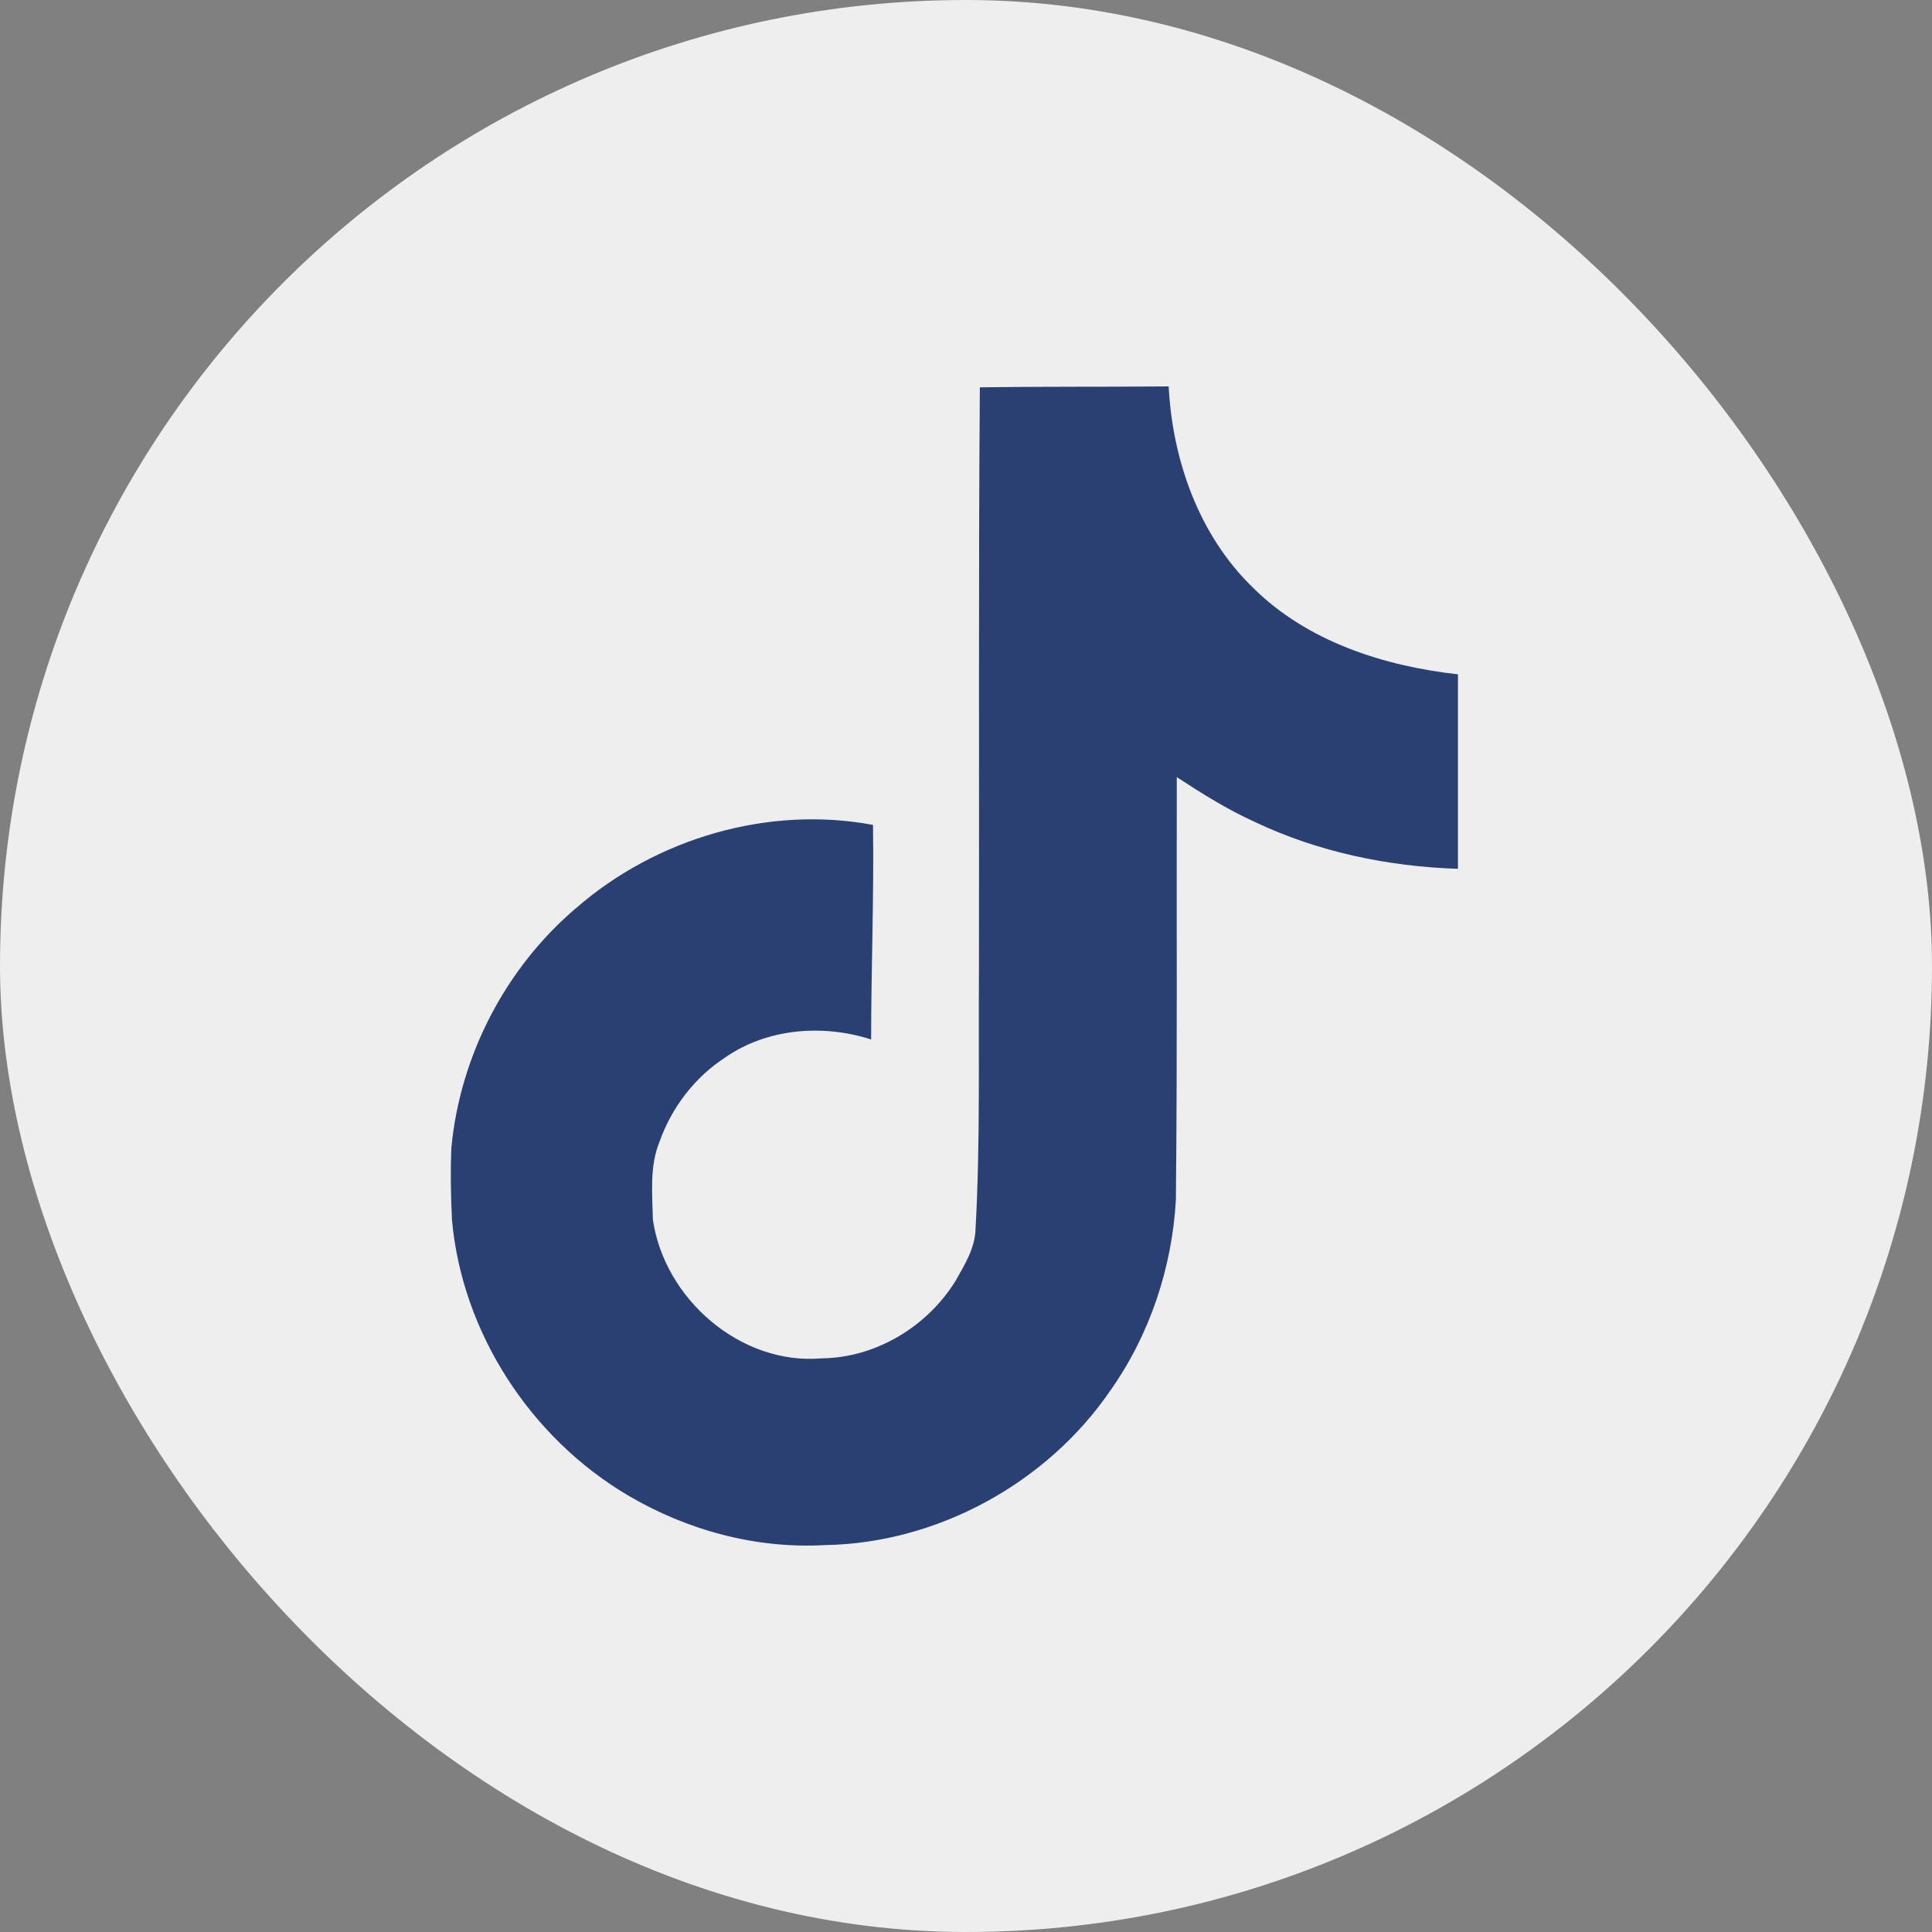
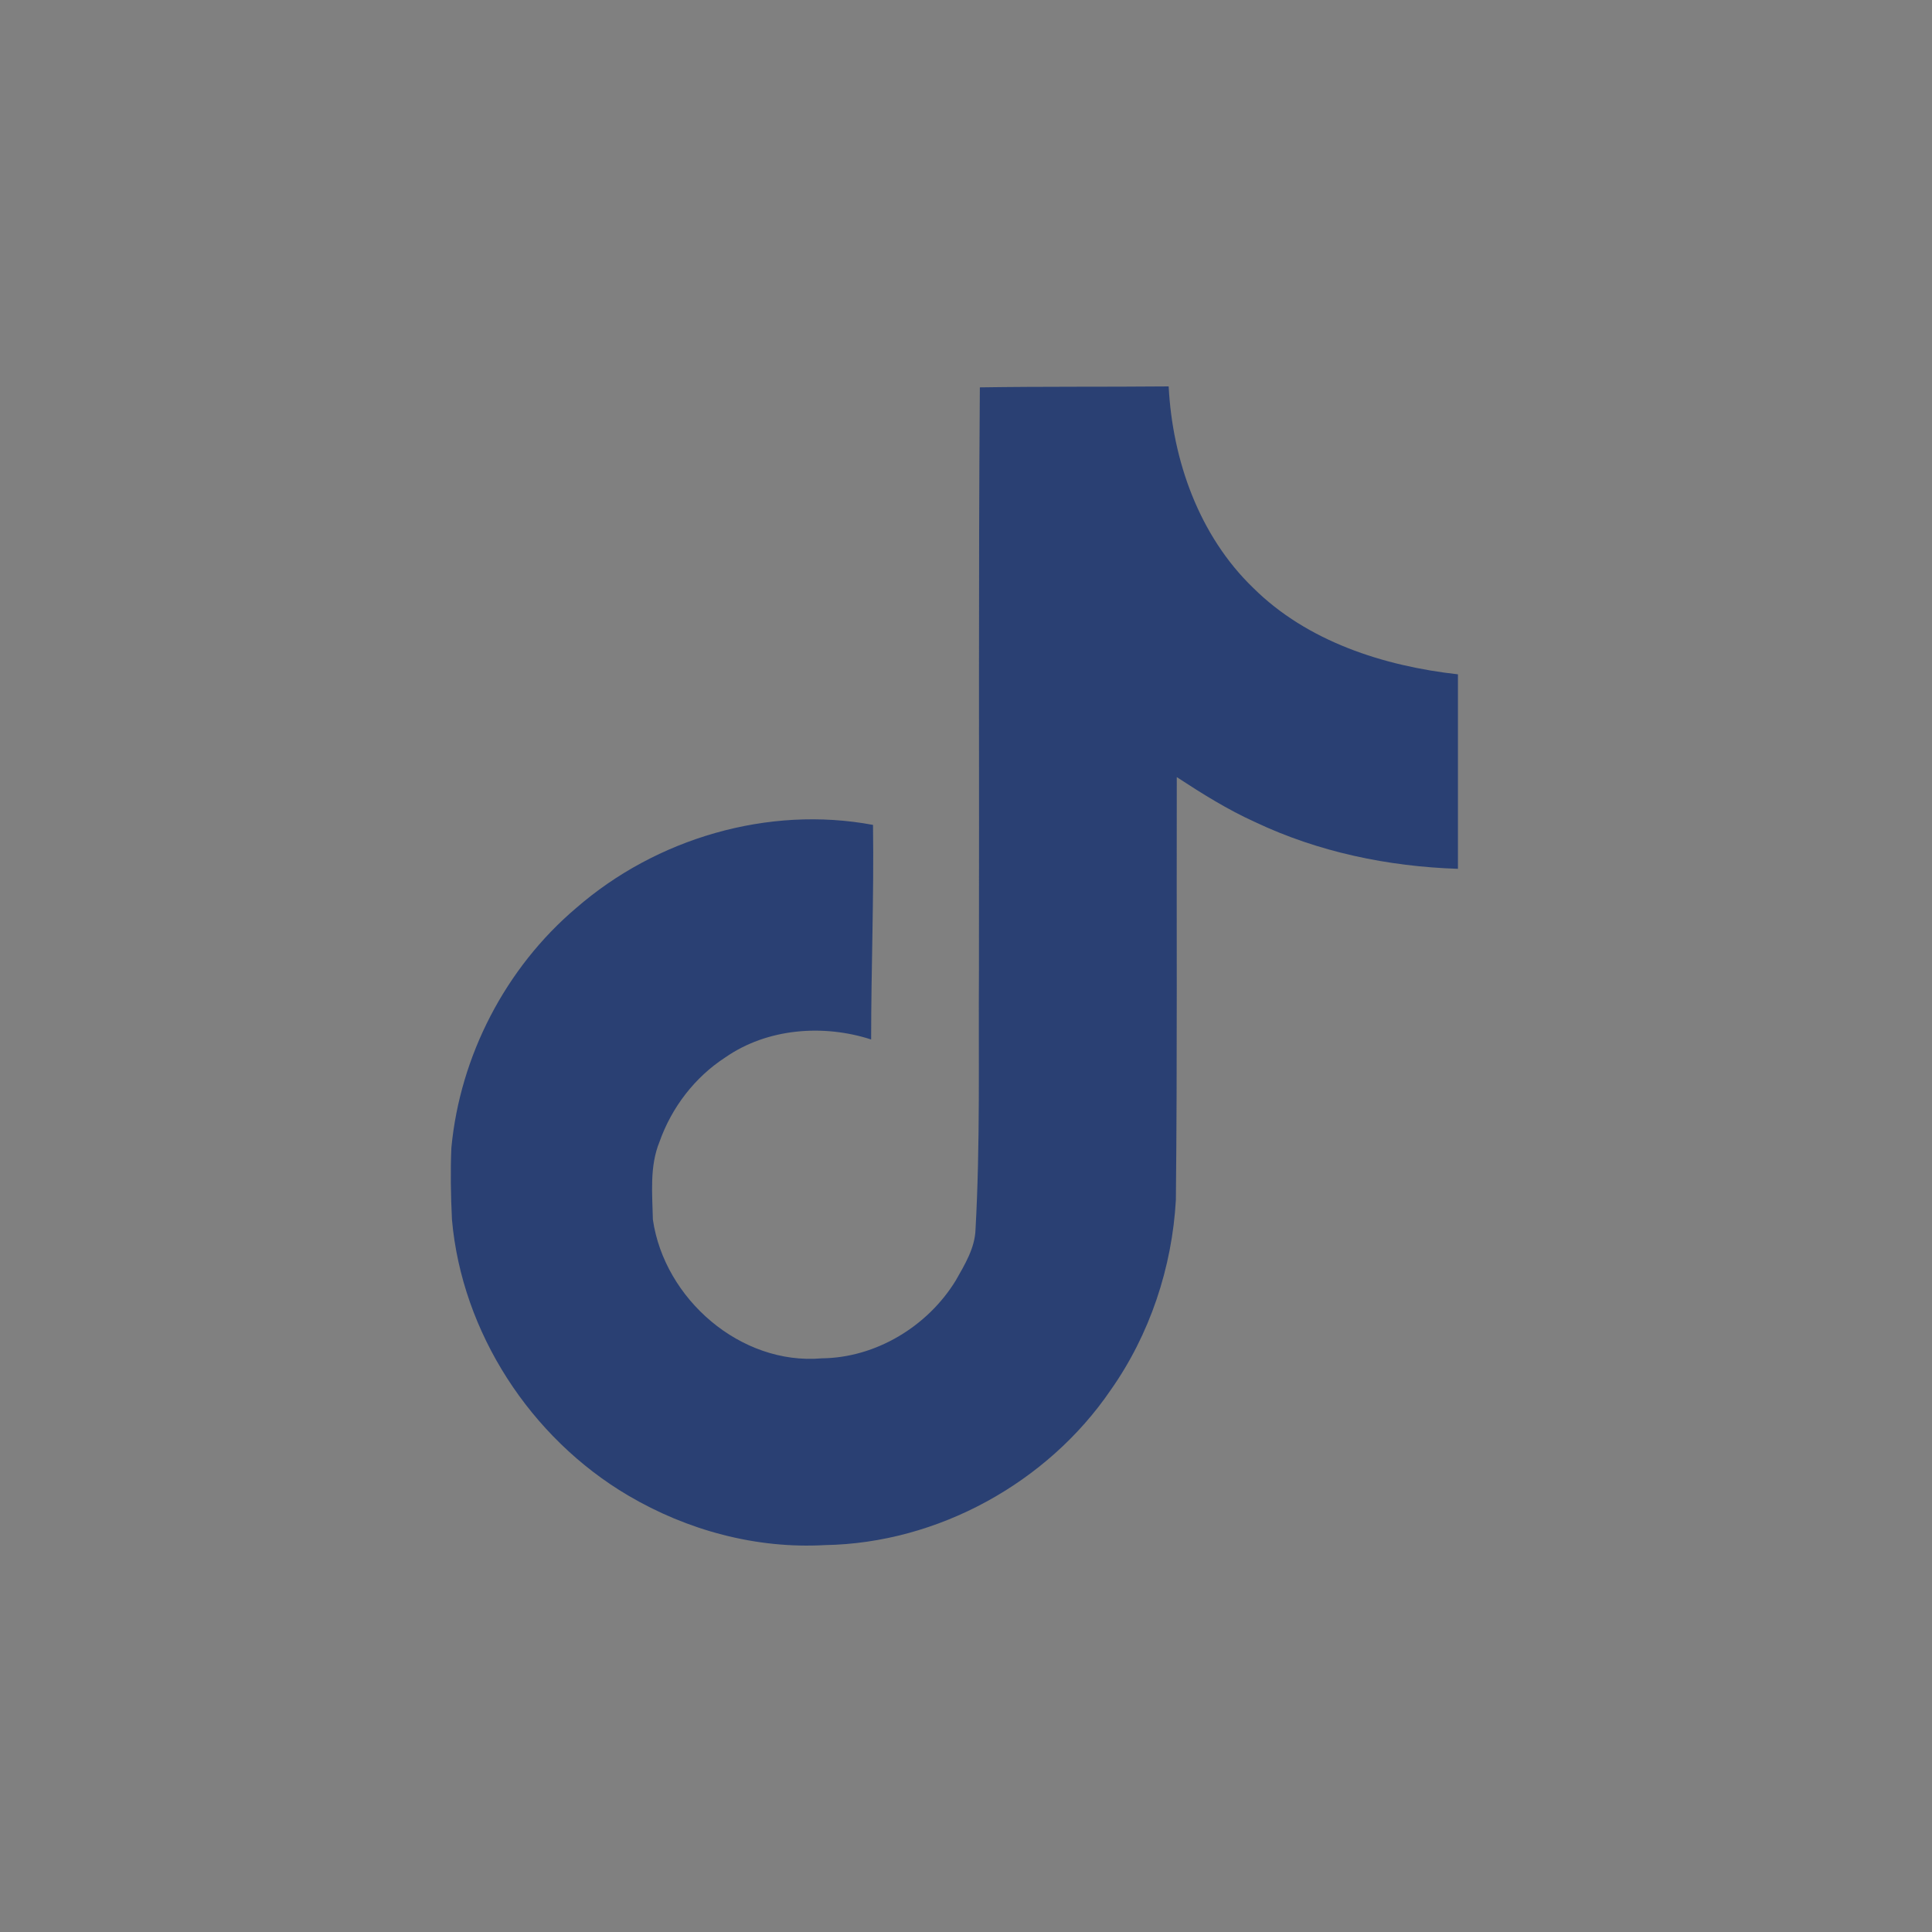
<svg xmlns="http://www.w3.org/2000/svg" width="30" height="30" viewBox="0 0 30 30" fill="none">
  <rect x="0" y="0" width="30" height="30" fill="#808080" stroke="none" />
-   <rect width="30" height="30" rx="15" fill="#EEEEEE" />
  <path d="M15.215 6.015C16.196 6 17.172 6.009 18.147 6C18.206 7.148 18.619 8.318 19.46 9.129C20.298 9.961 21.485 10.342 22.639 10.471V13.491C21.557 13.456 20.471 13.231 19.489 12.765C19.061 12.572 18.663 12.322 18.273 12.067C18.268 14.259 18.282 16.448 18.259 18.631C18.201 19.679 17.855 20.723 17.245 21.587C16.264 23.025 14.561 23.963 12.812 23.992C11.739 24.053 10.668 23.761 9.754 23.222C8.239 22.329 7.173 20.693 7.018 18.938C7 18.563 6.993 18.188 7.009 17.822C7.144 16.395 7.85 15.03 8.945 14.101C10.187 13.019 11.927 12.504 13.556 12.809C13.572 13.92 13.527 15.03 13.527 16.141C12.783 15.9 11.913 15.967 11.263 16.419C10.788 16.727 10.428 17.198 10.24 17.732C10.085 18.112 10.129 18.534 10.138 18.938C10.316 20.169 11.5 21.203 12.763 21.092C13.601 21.083 14.404 20.596 14.84 19.885C14.981 19.636 15.139 19.381 15.148 19.088C15.222 17.746 15.192 16.41 15.201 15.069C15.207 12.045 15.192 9.03 15.215 6.016L15.215 6.015Z" fill="#2A4073" />
</svg>